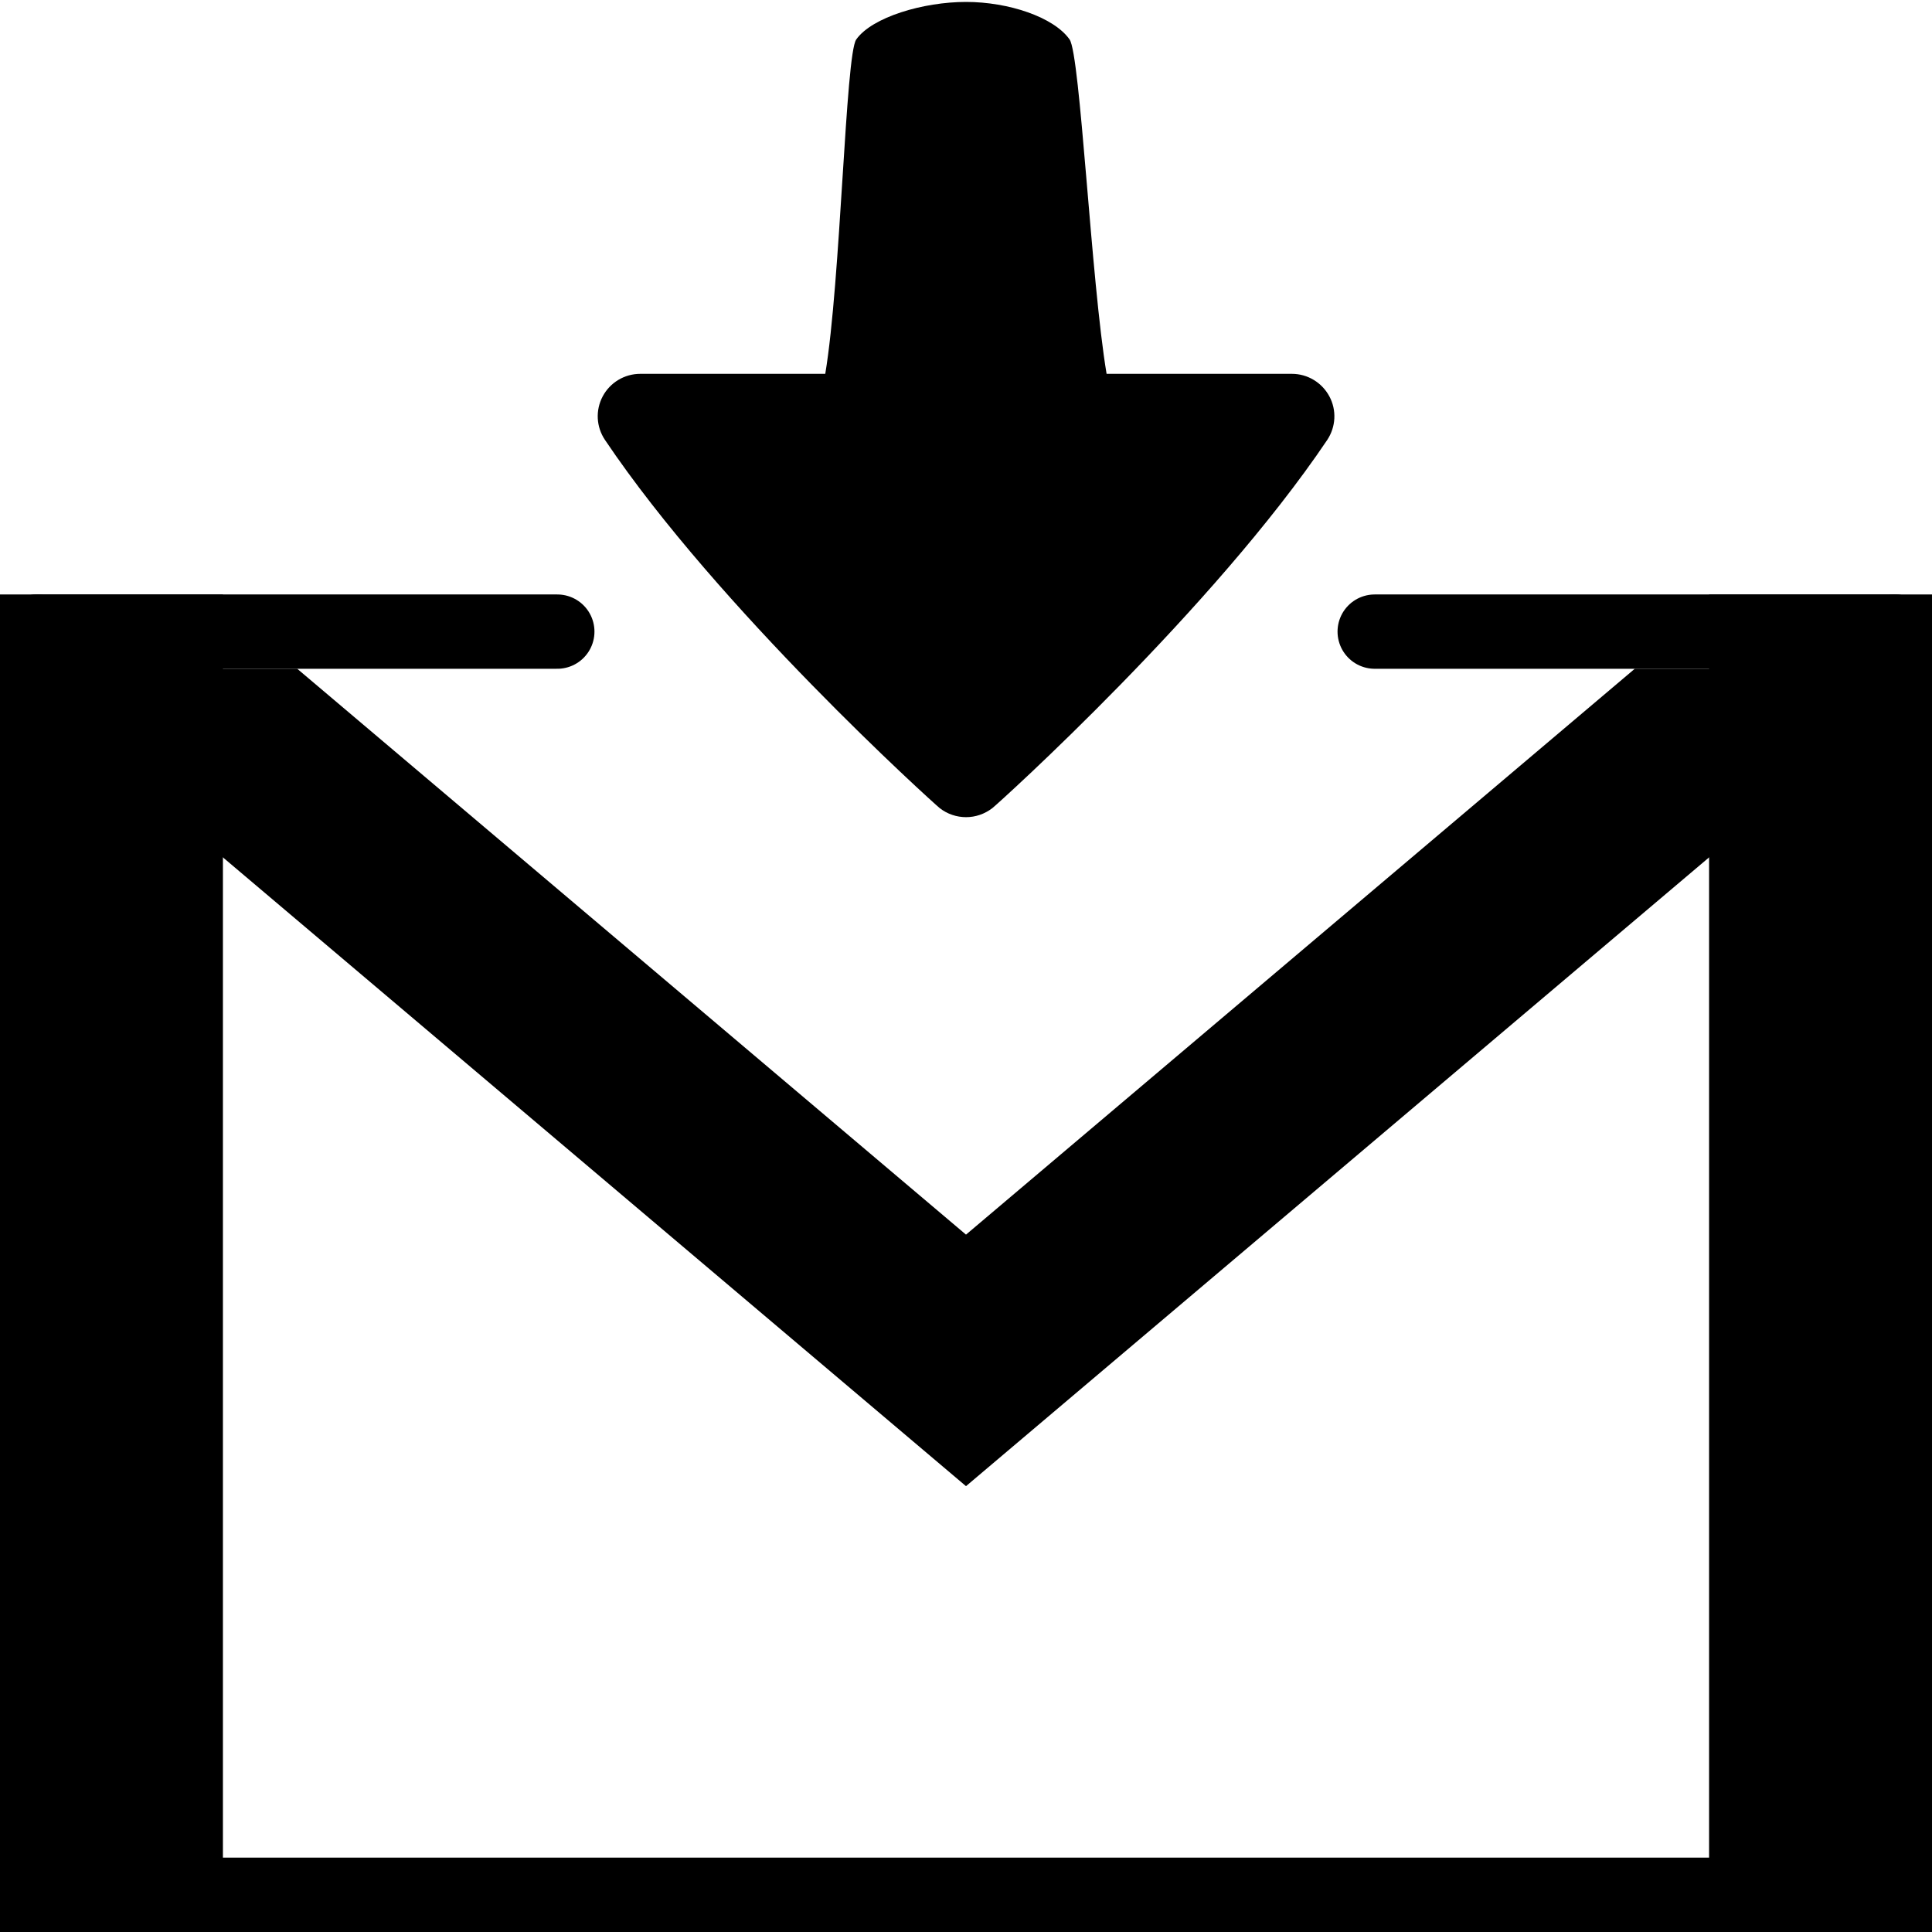
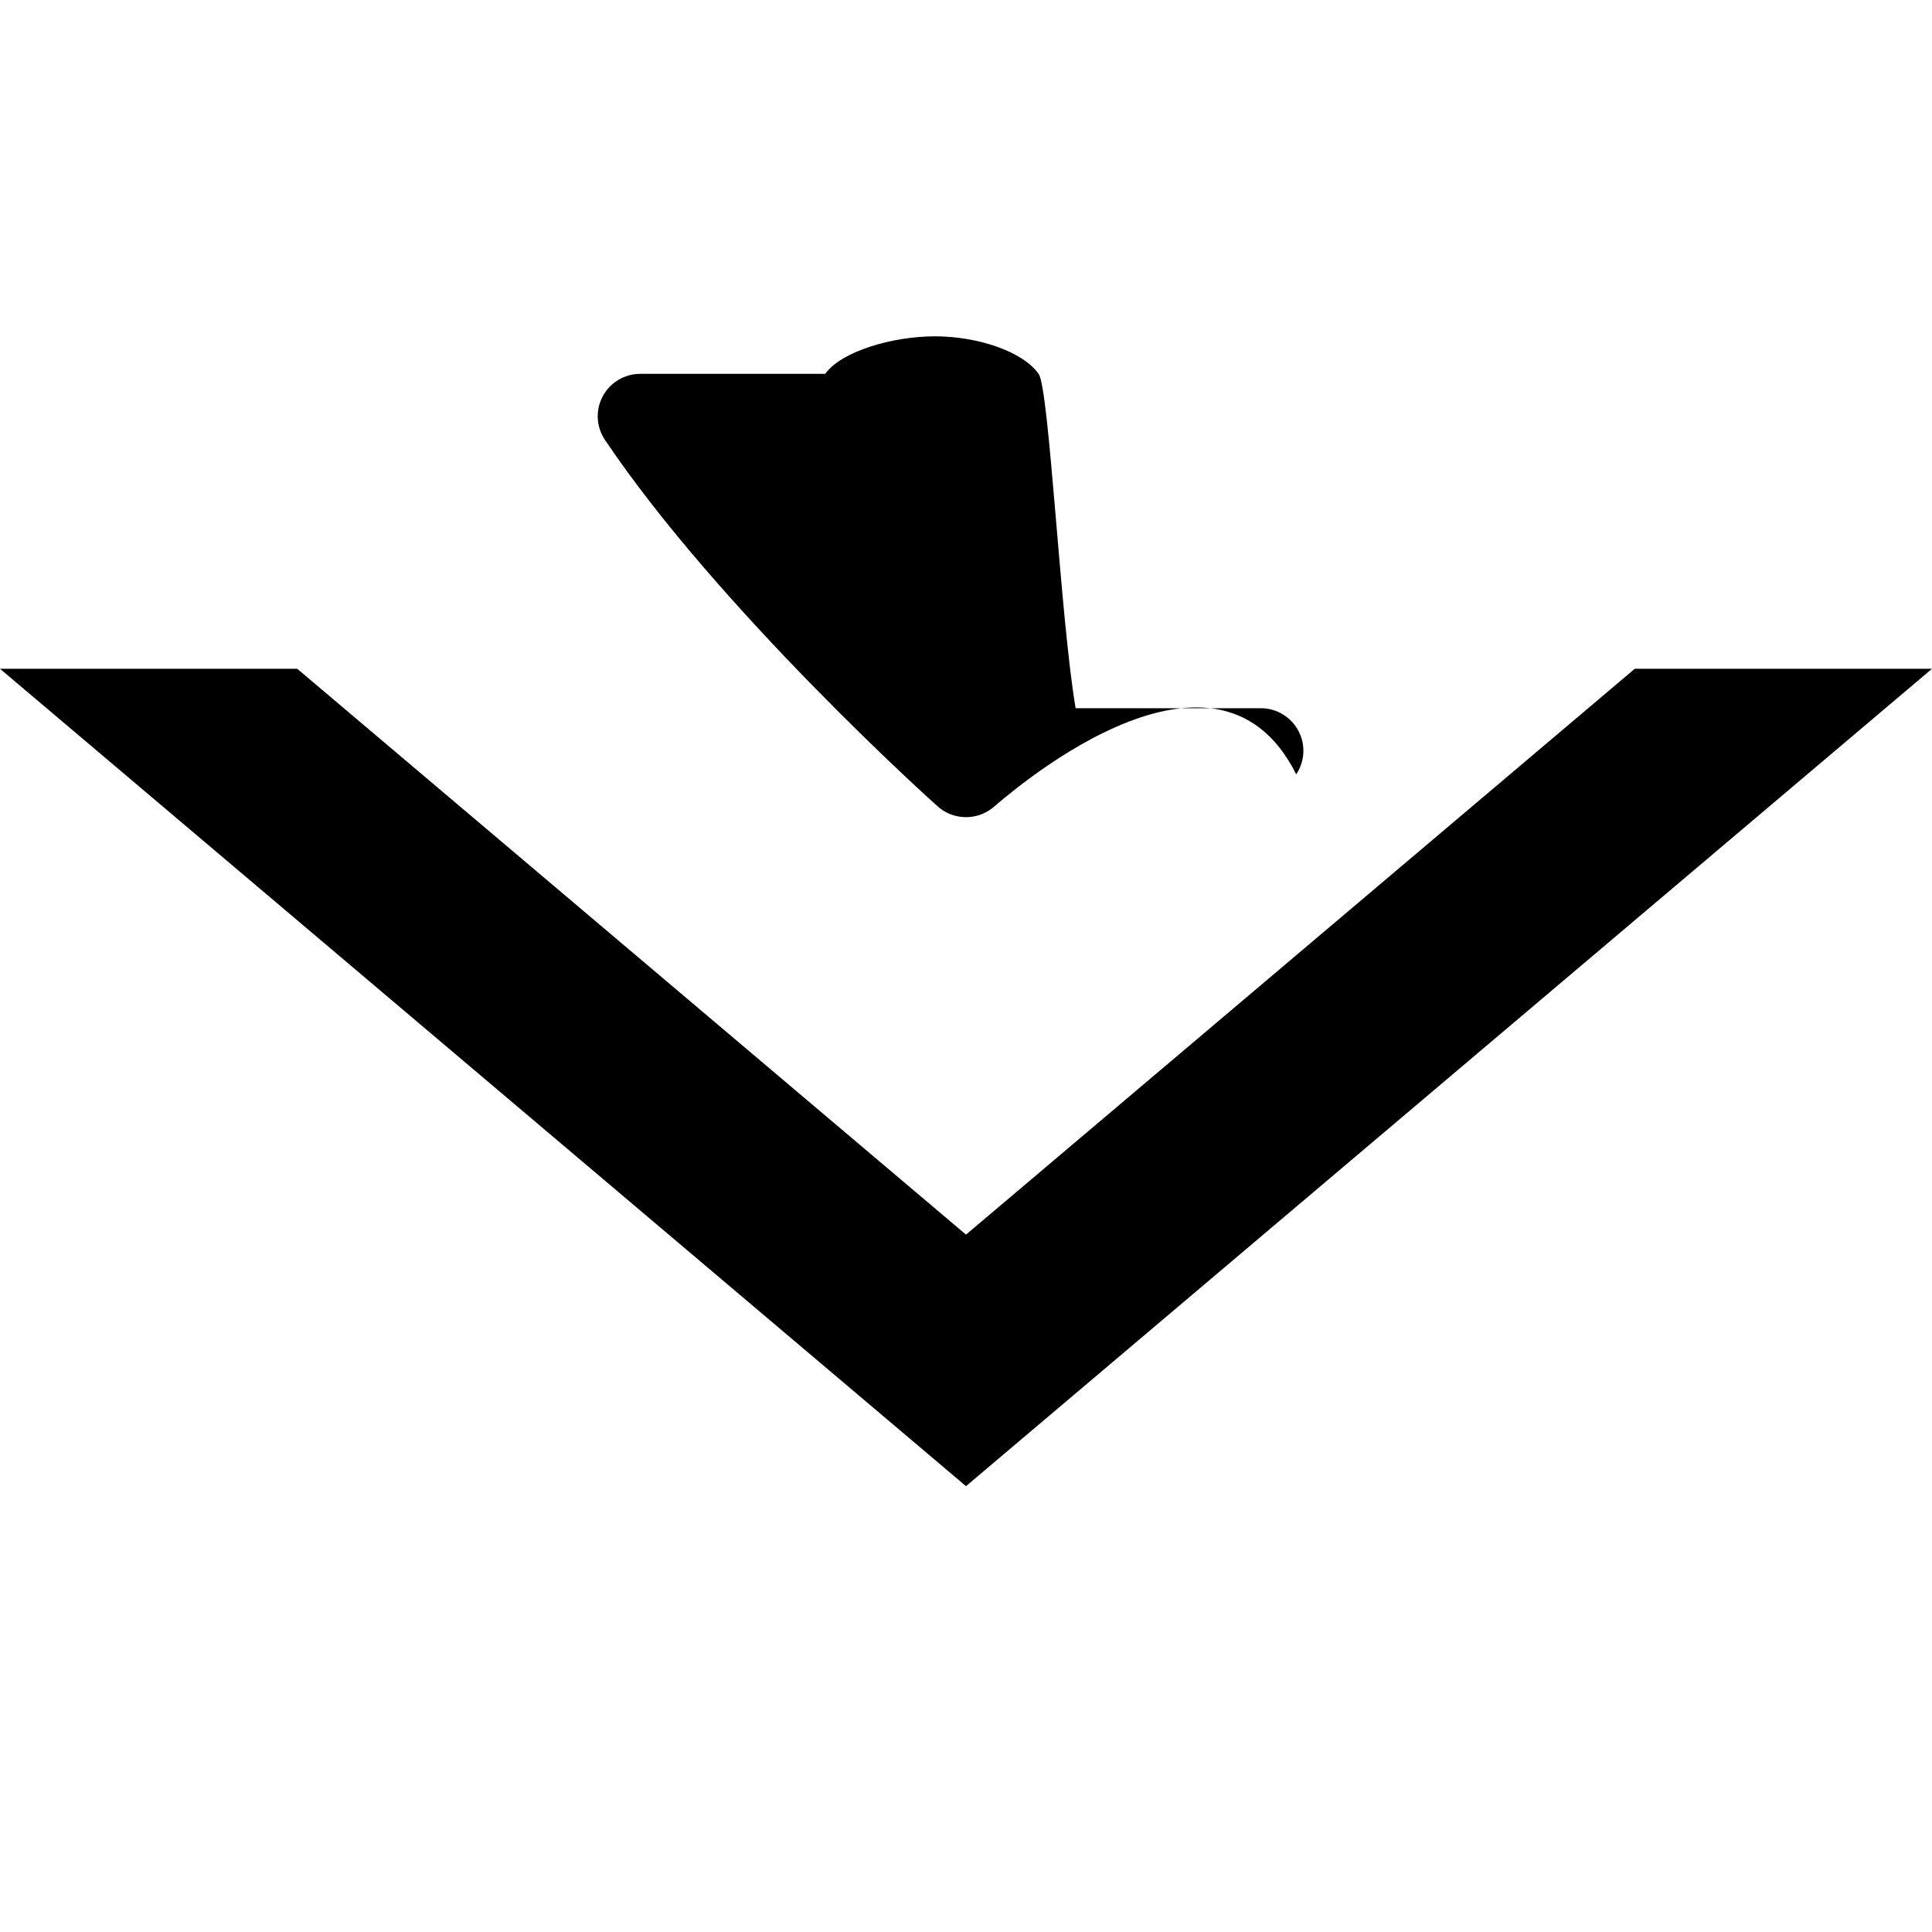
<svg xmlns="http://www.w3.org/2000/svg" version="1.1" id="Layer_1" x="0px" y="0px" width="26px" height="26px" viewBox="0 0 26 26" enable-background="new 0 0 26 26" xml:space="preserve">
-   <rect fill="none" width="26" height="26" />
-   <polyline fill="none" stroke="#000000" stroke-linecap="round" stroke-linejoin="round" stroke-miterlimit="10" points="0.5,8.5   0.5,25.5 25.5,25.5 25.5,8.5 " />
-   <polyline fill="none" stroke="#000000" stroke-linecap="round" stroke-linejoin="round" stroke-miterlimit="10" points="7.5,8.5   0.5,8.5 0.5,25.5 25.5,25.5 25.5,8.5 18.5,8.5 " />
-   <rect y="8" fill="#000000" width="3" height="18" />
-   <rect x="23" y="8" fill="#000000" width="3" height="18" />
  <polygon fill="#000000" points="26,9 22,9 13,16.615 4,9 0,9 13,20 " />
-   <path fill="#000000" d="M13.355,10.875c-0.105,0.081-0.229,0.122-0.354,0.122c-0.126,0-0.252-0.041-0.355-0.122  c-0.1-0.081-2.979-2.684-4.504-4.954C8.023,5.745,8.012,5.52,8.111,5.334s0.293-0.303,0.505-0.303h2.49  c0.209-1.247,0.272-4.296,0.417-4.5c0.213-0.301,0.902-0.505,1.477-0.505c0.573,0,1.182,0.204,1.394,0.505  c0.145,0.204,0.289,3.253,0.498,4.5h2.494c0.211,0,0.404,0.117,0.504,0.303s0.088,0.411-0.029,0.587  C16.334,8.191,13.457,10.794,13.355,10.875z" />
+   <path fill="#000000" d="M13.355,10.875c-0.105,0.081-0.229,0.122-0.354,0.122c-0.126,0-0.252-0.041-0.355-0.122  c-0.1-0.081-2.979-2.684-4.504-4.954C8.023,5.745,8.012,5.52,8.111,5.334s0.293-0.303,0.505-0.303h2.49  c0.213-0.301,0.902-0.505,1.477-0.505c0.573,0,1.182,0.204,1.394,0.505  c0.145,0.204,0.289,3.253,0.498,4.5h2.494c0.211,0,0.404,0.117,0.504,0.303s0.088,0.411-0.029,0.587  C16.334,8.191,13.457,10.794,13.355,10.875z" />
</svg>